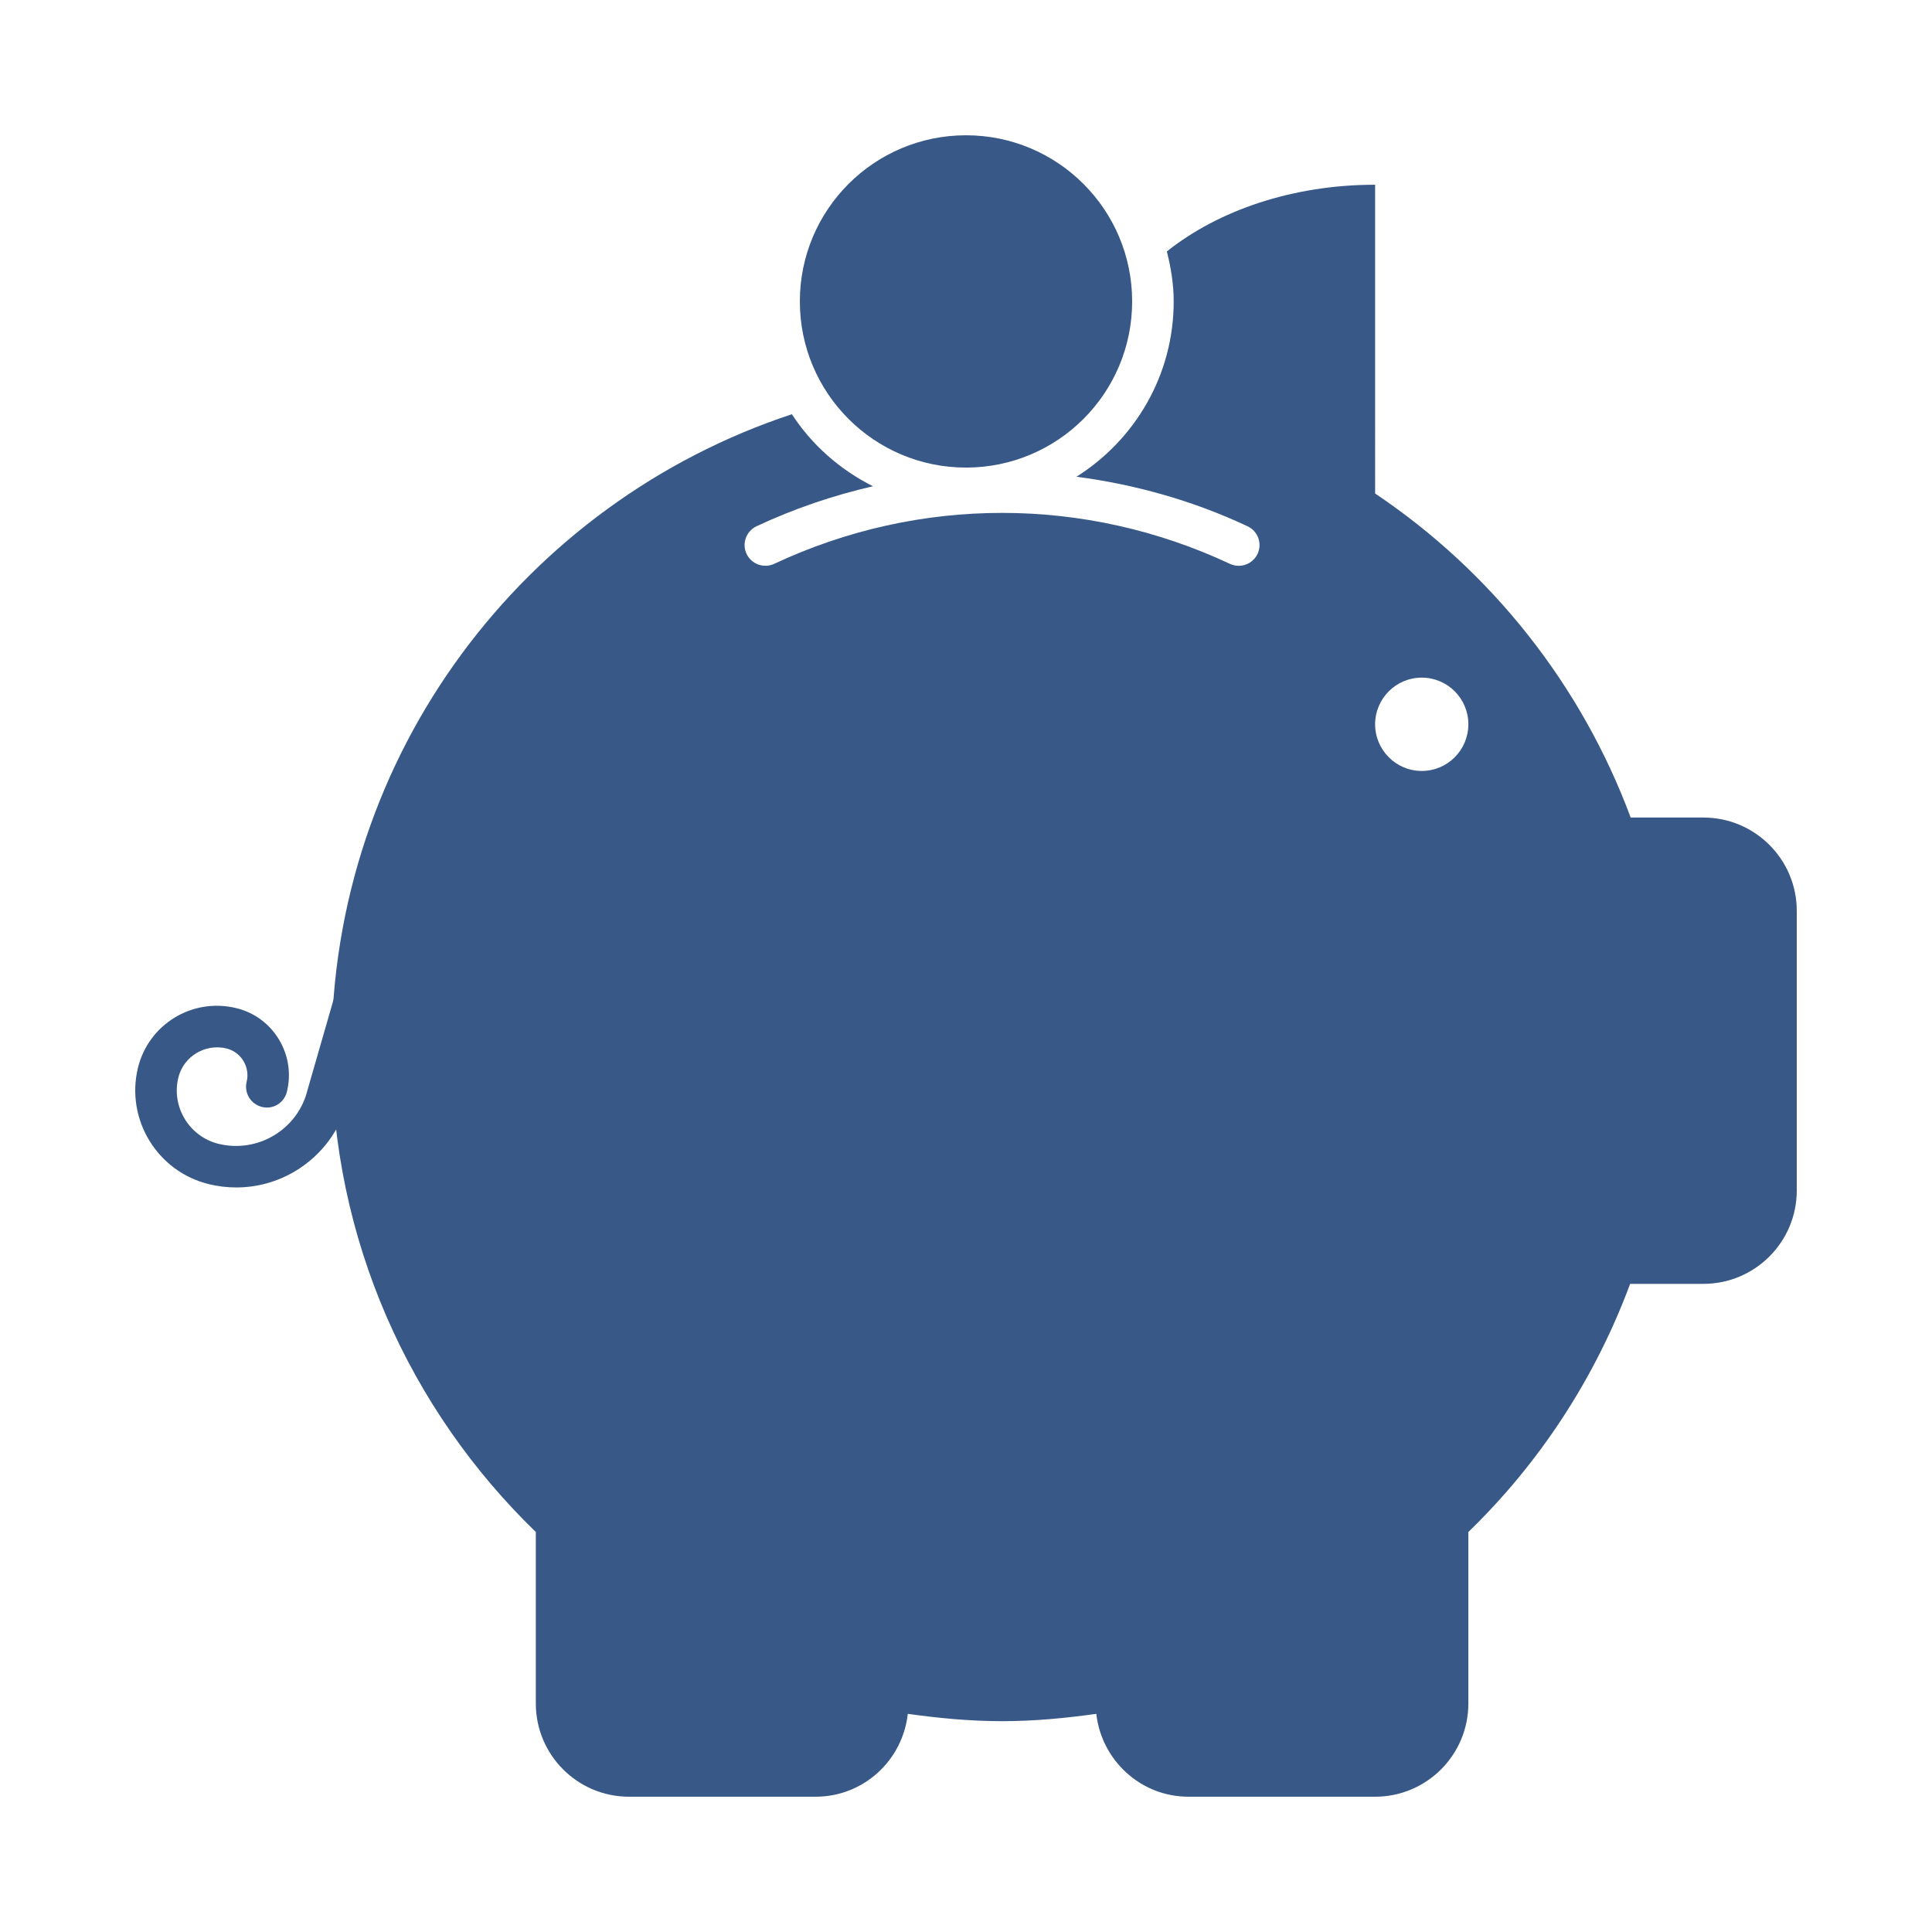
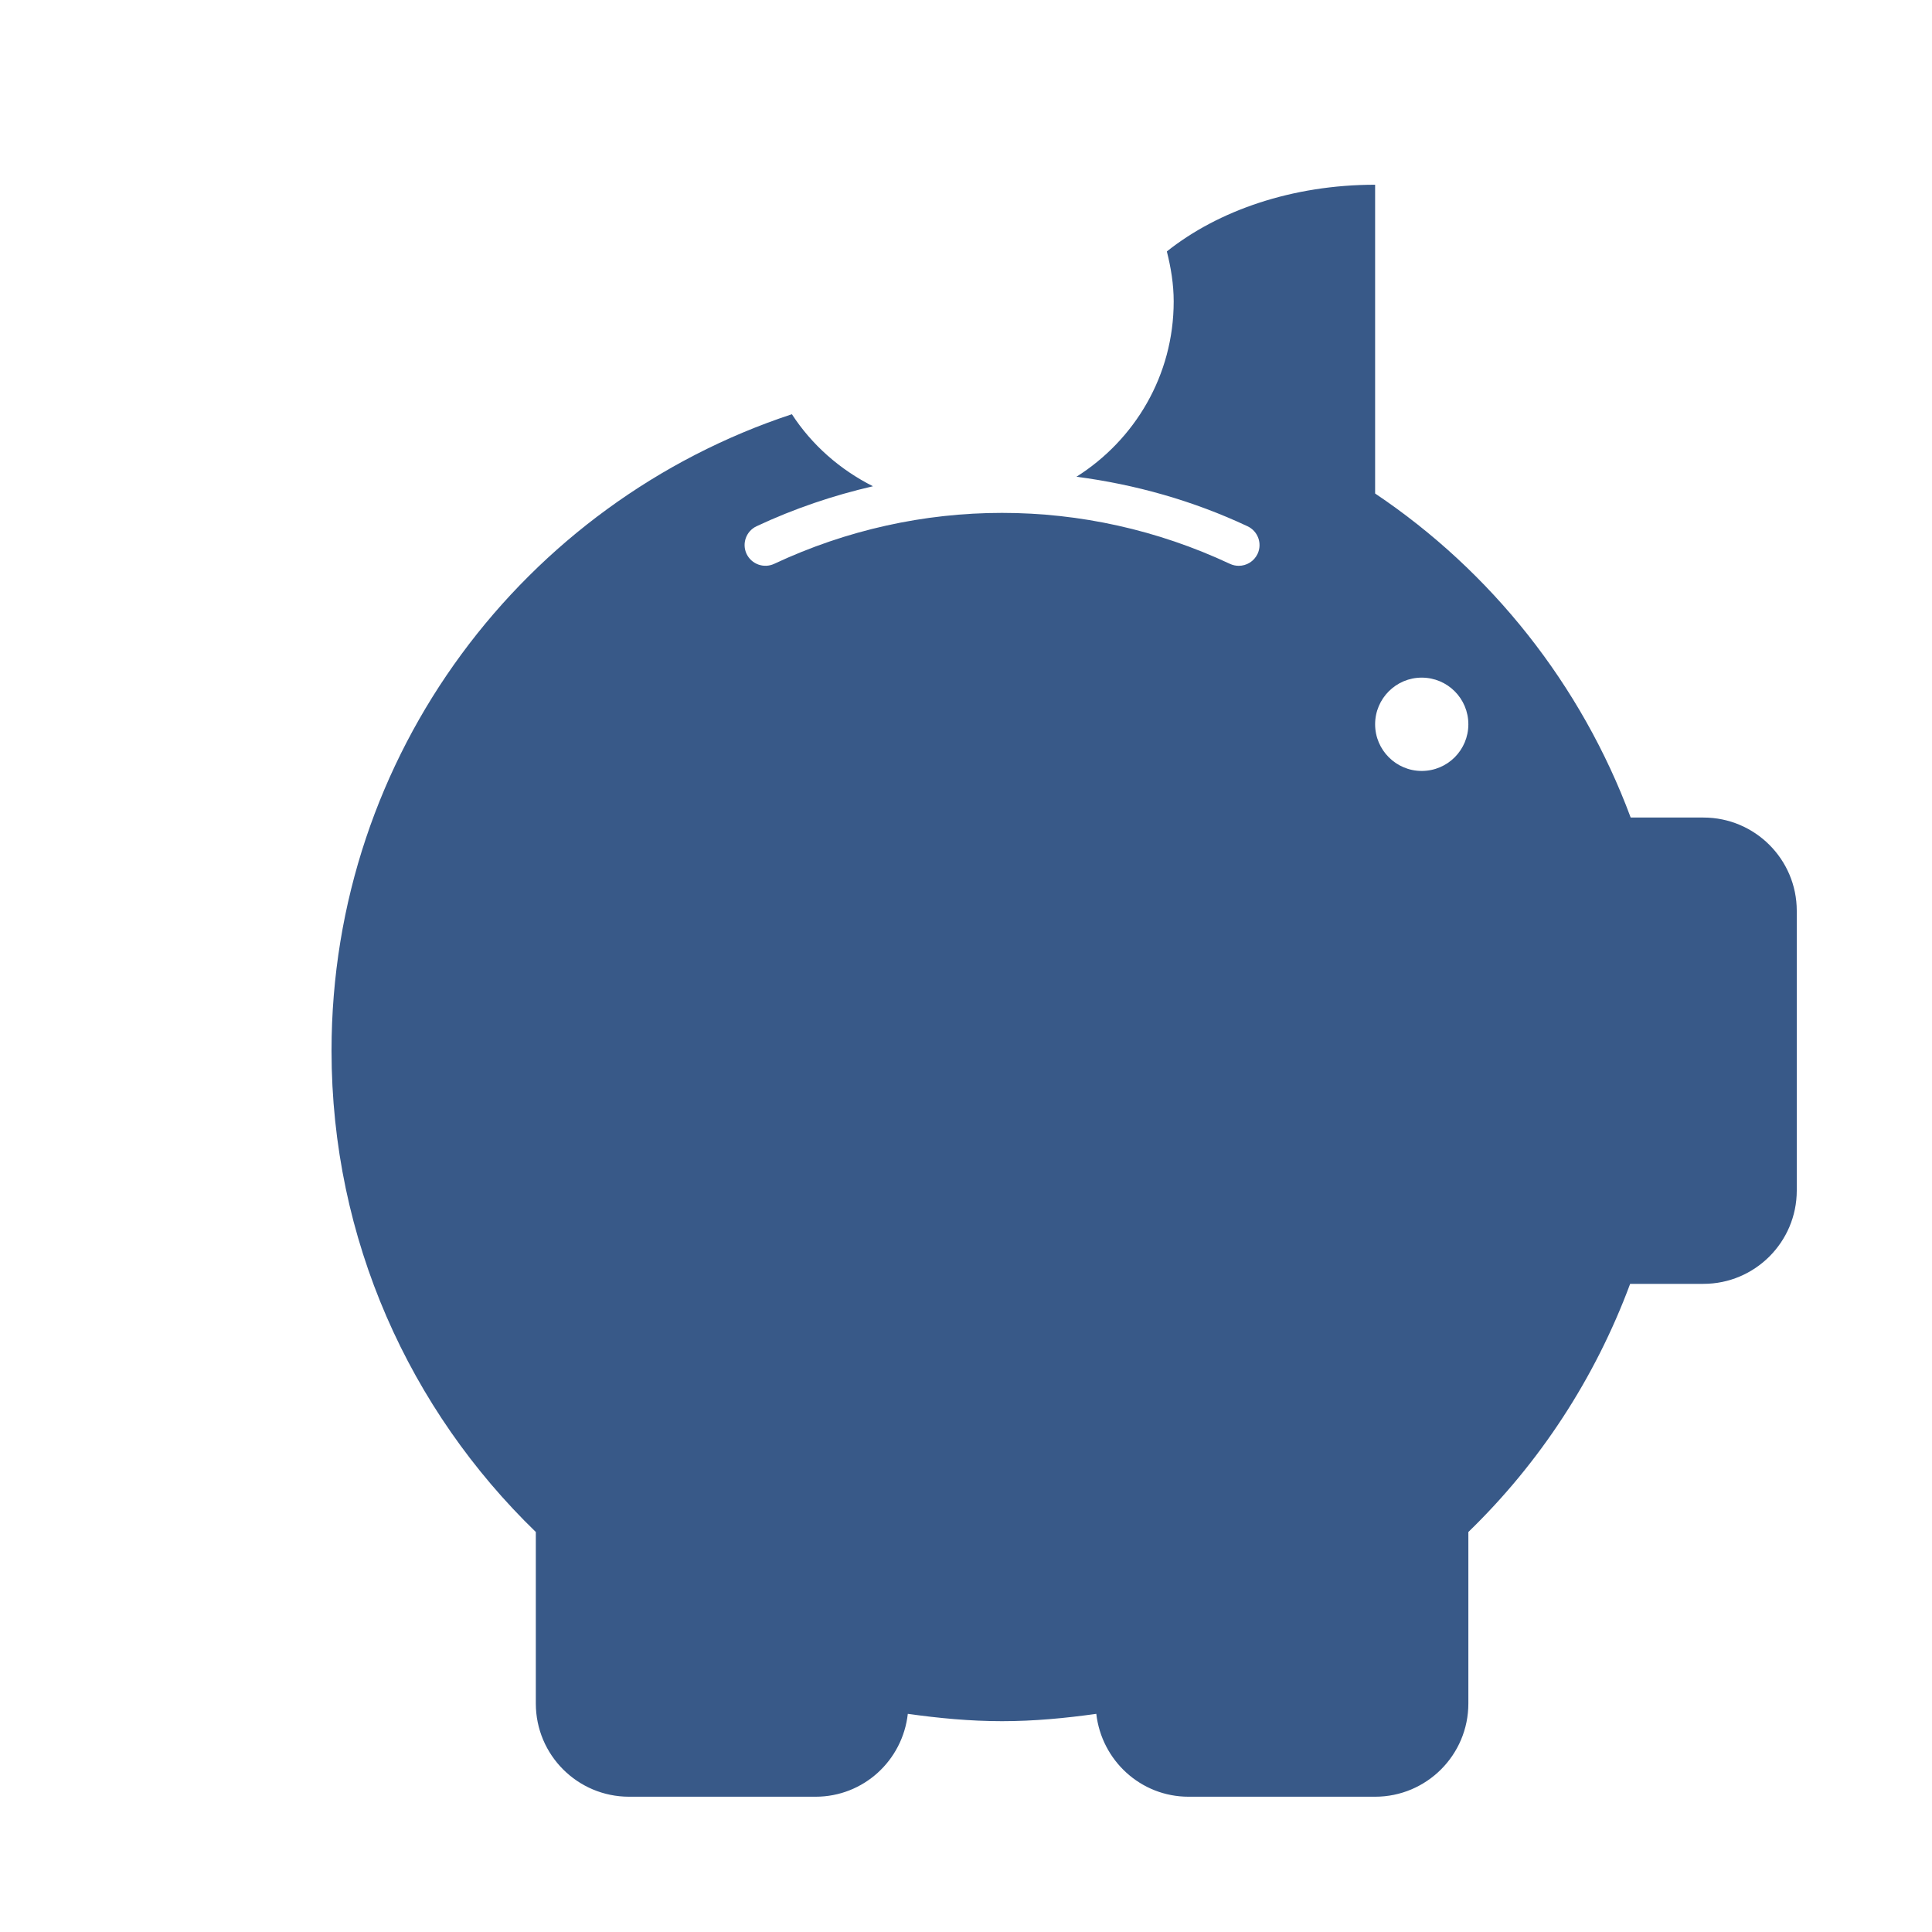
<svg xmlns="http://www.w3.org/2000/svg" version="1.0" id="icon" x="0px" y="0px" width="50px" height="50px" viewBox="0 0 50 50" enable-background="new 0 0 50 50" xml:space="preserve">
  <g id="piggy_bank">
-     <path fill="#385988" d="M6.116,30.731c-0.237,0-0.476-0.027-0.712-0.086C4.07,30.32,3.247,28.97,3.57,27.635   c0.274-1.126,1.407-1.822,2.543-1.545c0.463,0.111,0.854,0.397,1.103,0.806c0.249,0.409,0.323,0.891,0.21,1.355   c-0.068,0.289-0.357,0.47-0.648,0.396c-0.289-0.072-0.465-0.361-0.395-0.65c0.045-0.186,0.015-0.379-0.085-0.543   c-0.099-0.161-0.254-0.275-0.439-0.321c-0.547-0.13-1.109,0.204-1.244,0.756c-0.184,0.759,0.284,1.527,1.043,1.714   c0.494,0.119,1.008,0.04,1.442-0.225c0.436-0.265,0.741-0.683,0.861-1.178l1.198-4.159c0.083-0.286,0.376-0.45,0.666-0.369   c0.285,0.083,0.449,0.38,0.367,0.666L9,28.475c-0.182,0.753-0.66,1.407-1.34,1.822C7.187,30.585,6.655,30.731,6.116,30.731z" />
-     <circle fill="#385988" cx="25" cy="7.801" r="4.3" />
    <path fill="#385988" d="M44.085,21.158h-1.883c-1.279-3.442-3.611-6.372-6.614-8.386V4.781c-2.144,0-4.063,0.669-5.39,1.726   c0.105,0.417,0.177,0.846,0.177,1.295c0,1.915-1.008,3.584-2.516,4.536c1.514,0.198,3.009,0.616,4.426,1.281   c0.27,0.126,0.387,0.446,0.261,0.715c-0.093,0.195-0.285,0.309-0.487,0.309c-0.077,0-0.155-0.016-0.229-0.051   c-3.752-1.758-8.044-1.758-11.794,0c-0.268,0.125-0.587,0.01-0.715-0.258c-0.126-0.269-0.01-0.589,0.259-0.715   c0.974-0.457,1.985-0.798,3.012-1.035c-0.854-0.43-1.58-1.067-2.098-1.864C13.577,13.002,8.58,19.508,8.58,27.192   c0,4.892,2.031,9.303,5.287,12.456v4.438c0,1.333,1.08,2.413,2.414,2.413h4.826c1.242,0,2.253-0.94,2.387-2.145   c0.799,0.112,1.609,0.19,2.439,0.19c0.831,0,1.642-0.078,2.439-0.19c0.137,1.204,1.148,2.145,2.387,2.145h4.829   c1.331,0,2.413-1.08,2.413-2.413v-4.438c1.841-1.784,3.277-3.973,4.187-6.422h1.897c1.331,0,2.415-1.082,2.415-2.415v-7.24   C46.5,22.239,45.416,21.158,44.085,21.158z M36.793,19.952c-0.663,0-1.205-0.541-1.205-1.208c0-0.666,0.542-1.207,1.205-1.207   c0.67,0,1.208,0.541,1.208,1.207C38.001,19.411,37.463,19.952,36.793,19.952z" />
  </g>
</svg>